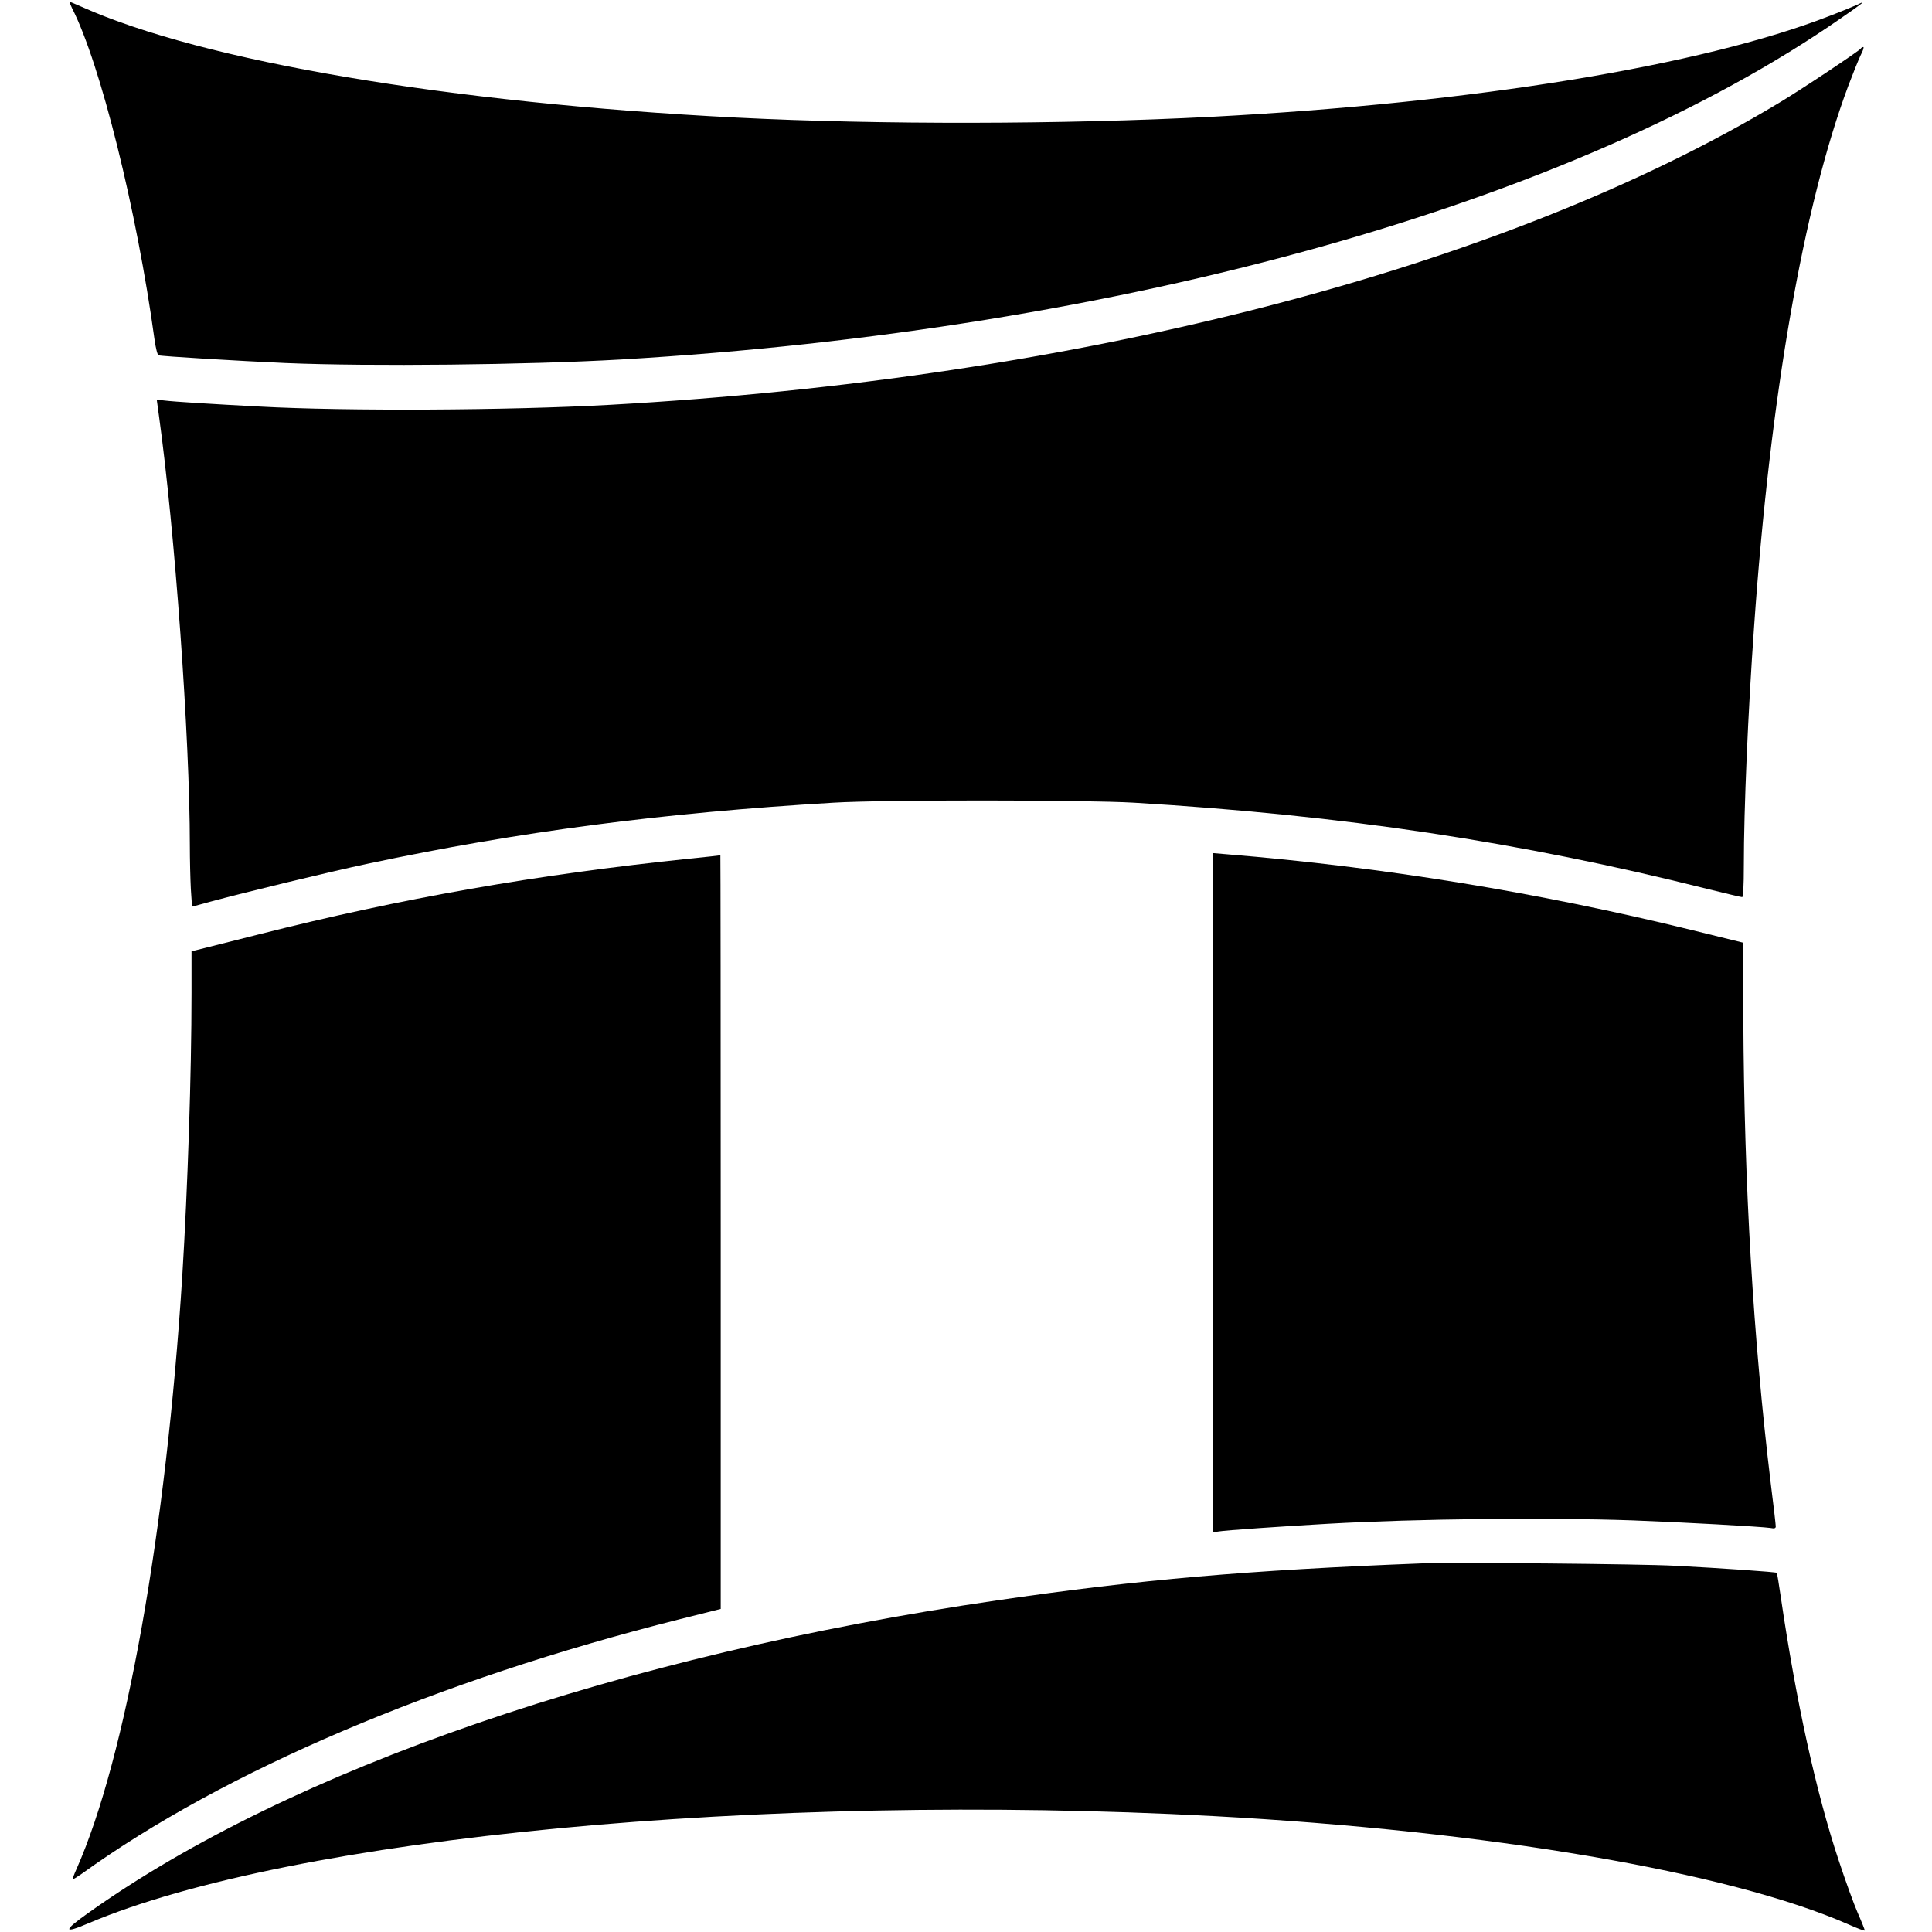
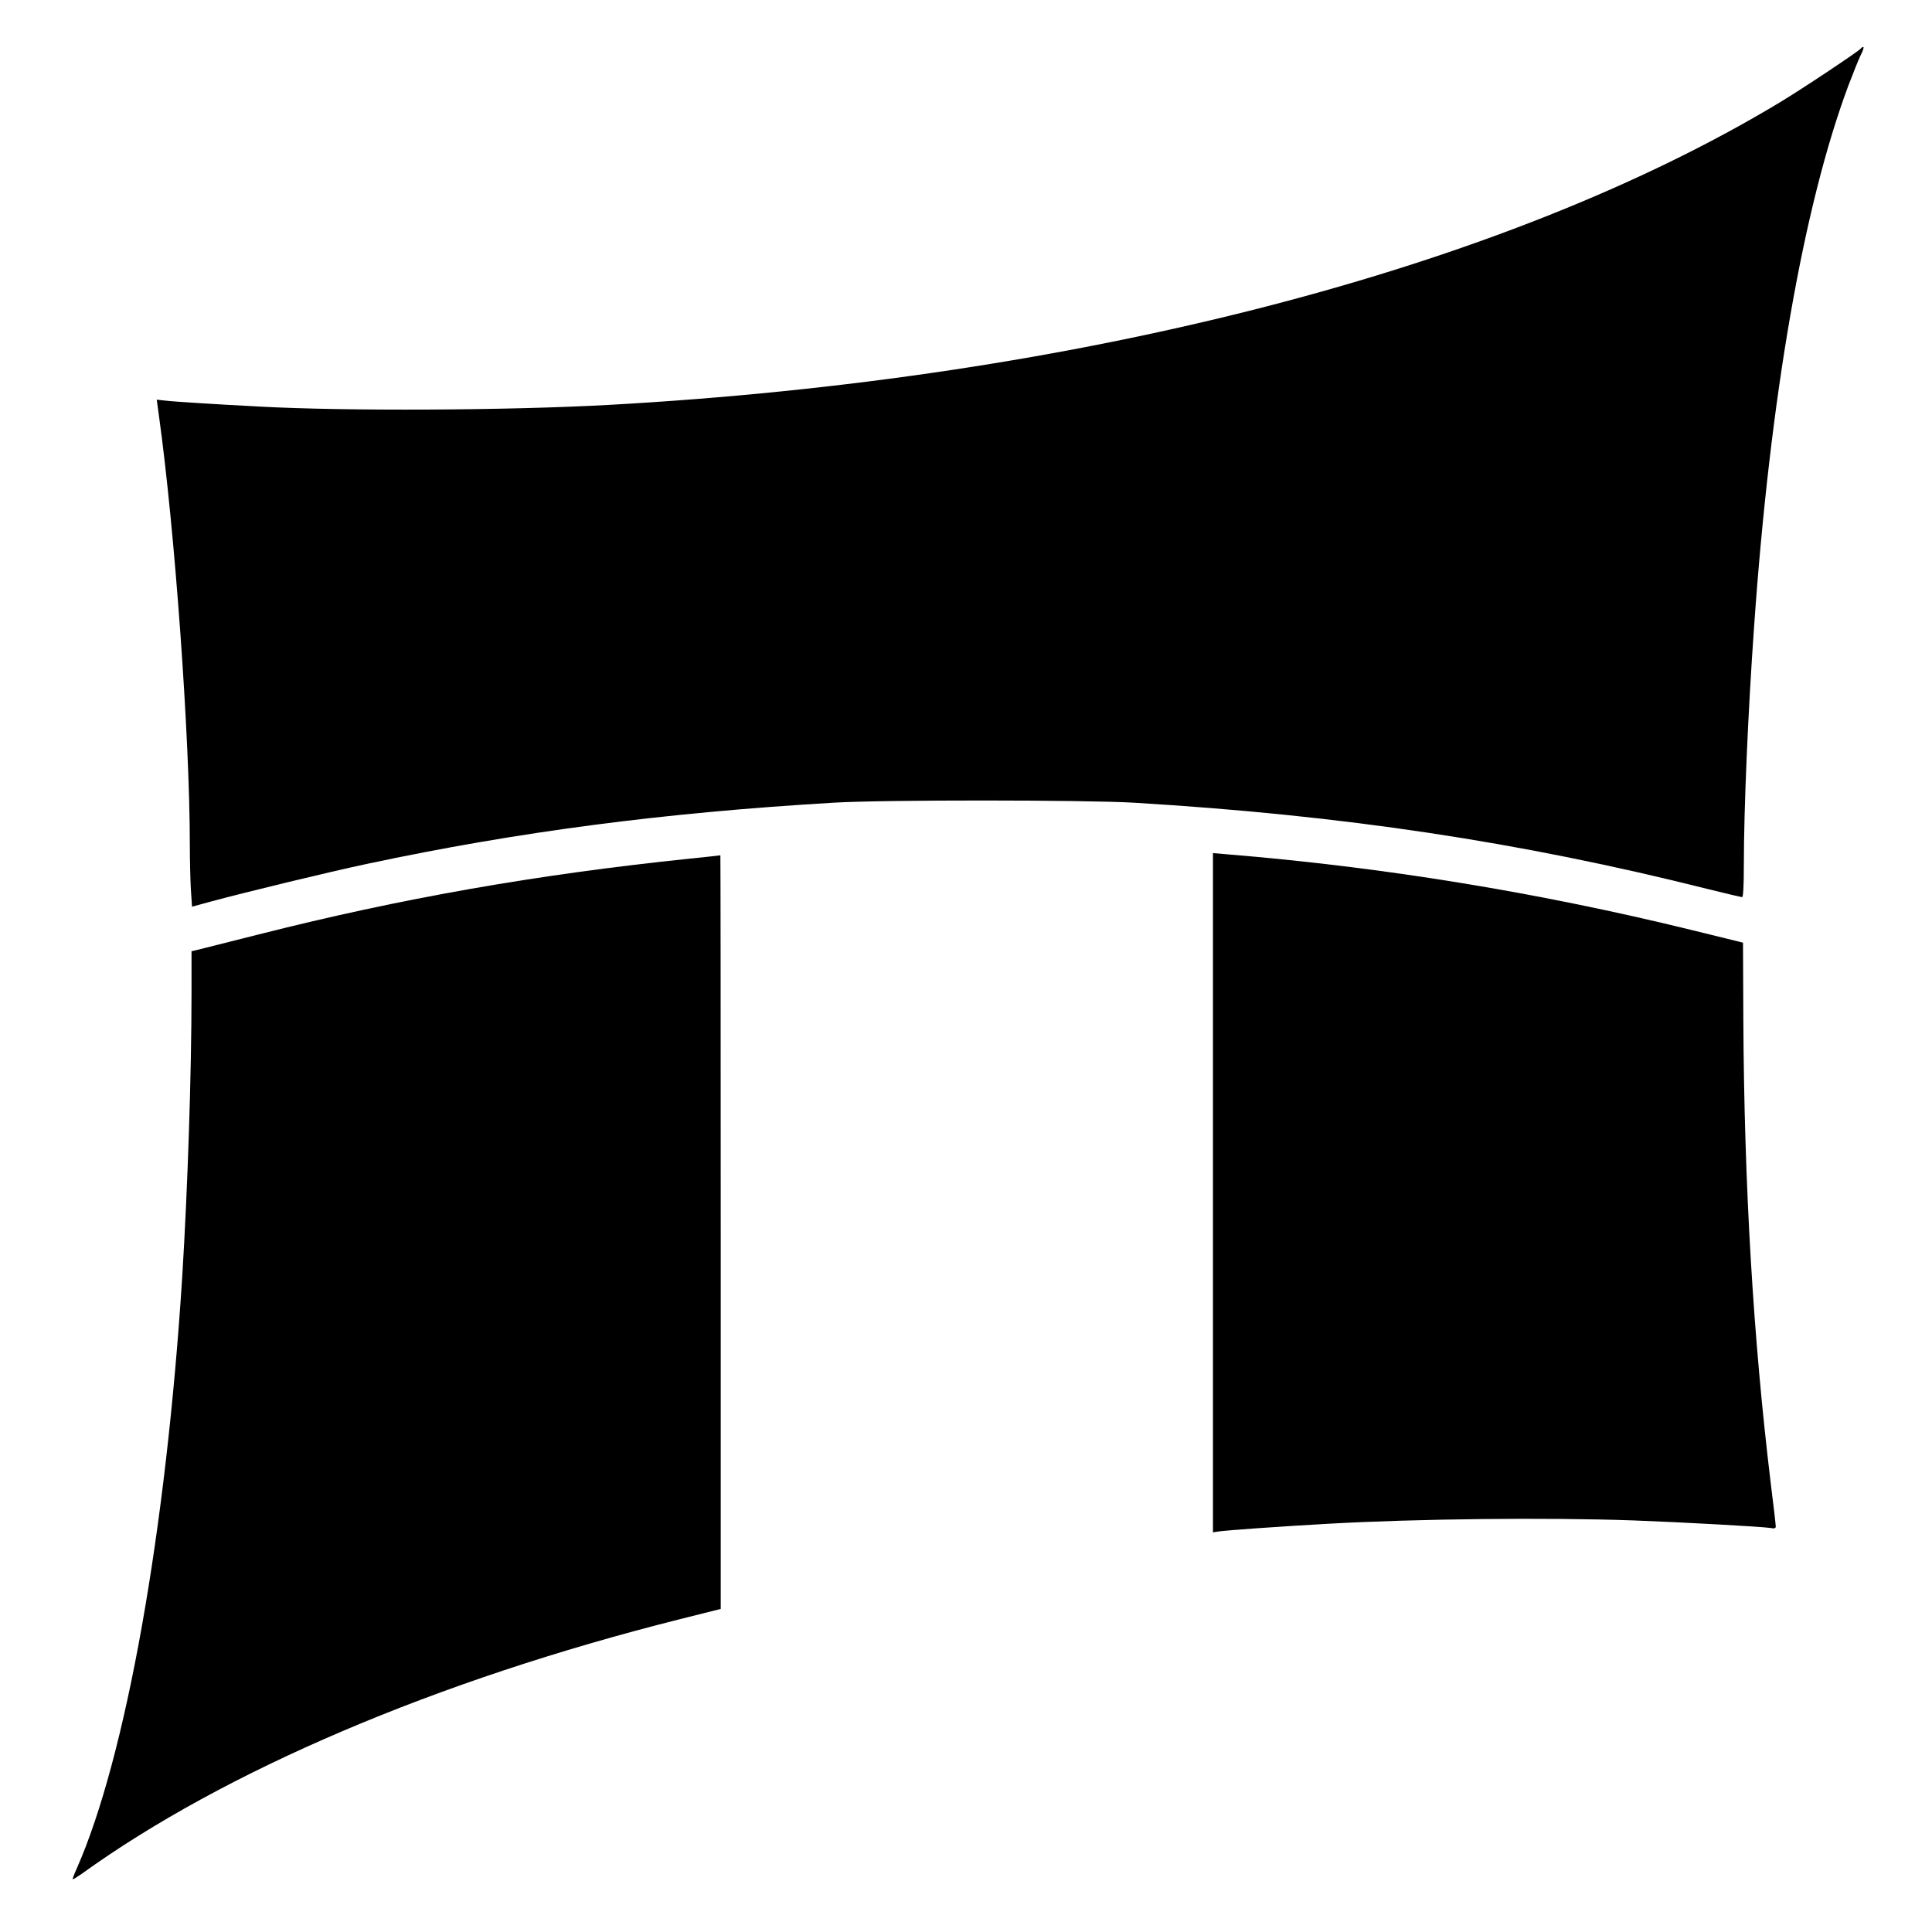
<svg xmlns="http://www.w3.org/2000/svg" version="1.0" width="1150pt" height="1150pt" viewBox="0 0 1150 1150" preserveAspectRatio="xMidYMid meet">
  <g transform="translate(0,1150) scale(0.1,-0.1)" fill="#000000" stroke="none">
-     <path d="M429 11451 c168 -328 386 -1205 491 -1974 7 -49 17 -90 24 -92 17 -6 483 -34 756 -46 503 -21 1437 -11 1995 21 2985 175 5679 929 7265 2033 129 89 151 107 102 82 -19 -9 -96 -41 -172 -70 -759 -296 -2119 -518 -3675 -600 -888 -46 -1974 -48 -2830 -5 -1711 87 -3176 335 -3900 660 -37 16 -69 30 -71 30 -2 0 5 -18 15 -39z" />
    <path d="M11076 11211 c-9 -14 -351 -242 -486 -323 -1647 -991 -4173 -1643 -6965 -1798 -595 -33 -1568 -38 -2080 -10 -268 14 -512 29 -566 36 l-46 5 13 -95 c95 -683 184 -1919 184 -2557 0 -86 3 -203 6 -261 l7 -105 106 29 c207 56 709 178 941 227 893 190 1757 303 2770 363 292 18 1501 17 1790 0 1248 -75 2297 -233 3412 -513 109 -27 202 -49 208 -49 6 0 10 65 10 188 0 337 25 917 61 1422 96 1372 294 2505 561 3220 28 74 61 156 74 183 14 26 20 47 15 47 -6 0 -12 -4 -15 -9z" />
    <path d="M7220 4401 l0 -2022 33 5 c37 7 387 31 652 46 535 30 1298 38 1815 20 297 -11 765 -37 818 -45 24 -5 32 -2 32 9 0 9 -13 125 -30 258 -104 861 -158 1767 -163 2760 l-2 457 -305 75 c-913 224 -1839 375 -2767 451 l-83 7 0 -2021z" />
    <path d="M4105 6389 c-915 -95 -1721 -237 -2565 -451 -195 -49 -365 -92 -377 -95 l-23 -5 0 -247 c0 -483 -23 -1167 -55 -1686 -96 -1518 -336 -2867 -629 -3529 -15 -33 -25 -60 -23 -62 2 -2 25 13 53 32 850 613 2115 1152 3557 1515 l247 62 0 2243 c0 1234 -1 2243 -2 2243 -2 -1 -84 -10 -183 -20z" />
-     <path d="M8460 2194 c-1029 -40 -1678 -96 -2525 -220 -2237 -326 -4207 -1004 -5410 -1861 -151 -107 -150 -126 2 -61 1209 513 4018 781 6693 638 1637 -88 3073 -333 3783 -645 53 -24 97 -40 97 -36 0 4 -18 50 -41 102 -23 52 -74 193 -114 314 -135 406 -254 948 -345 1569 -11 77 -22 142 -24 144 -5 5 -333 28 -606 42 -194 11 -1328 21 -1510 14z" />
  </g>
</svg>